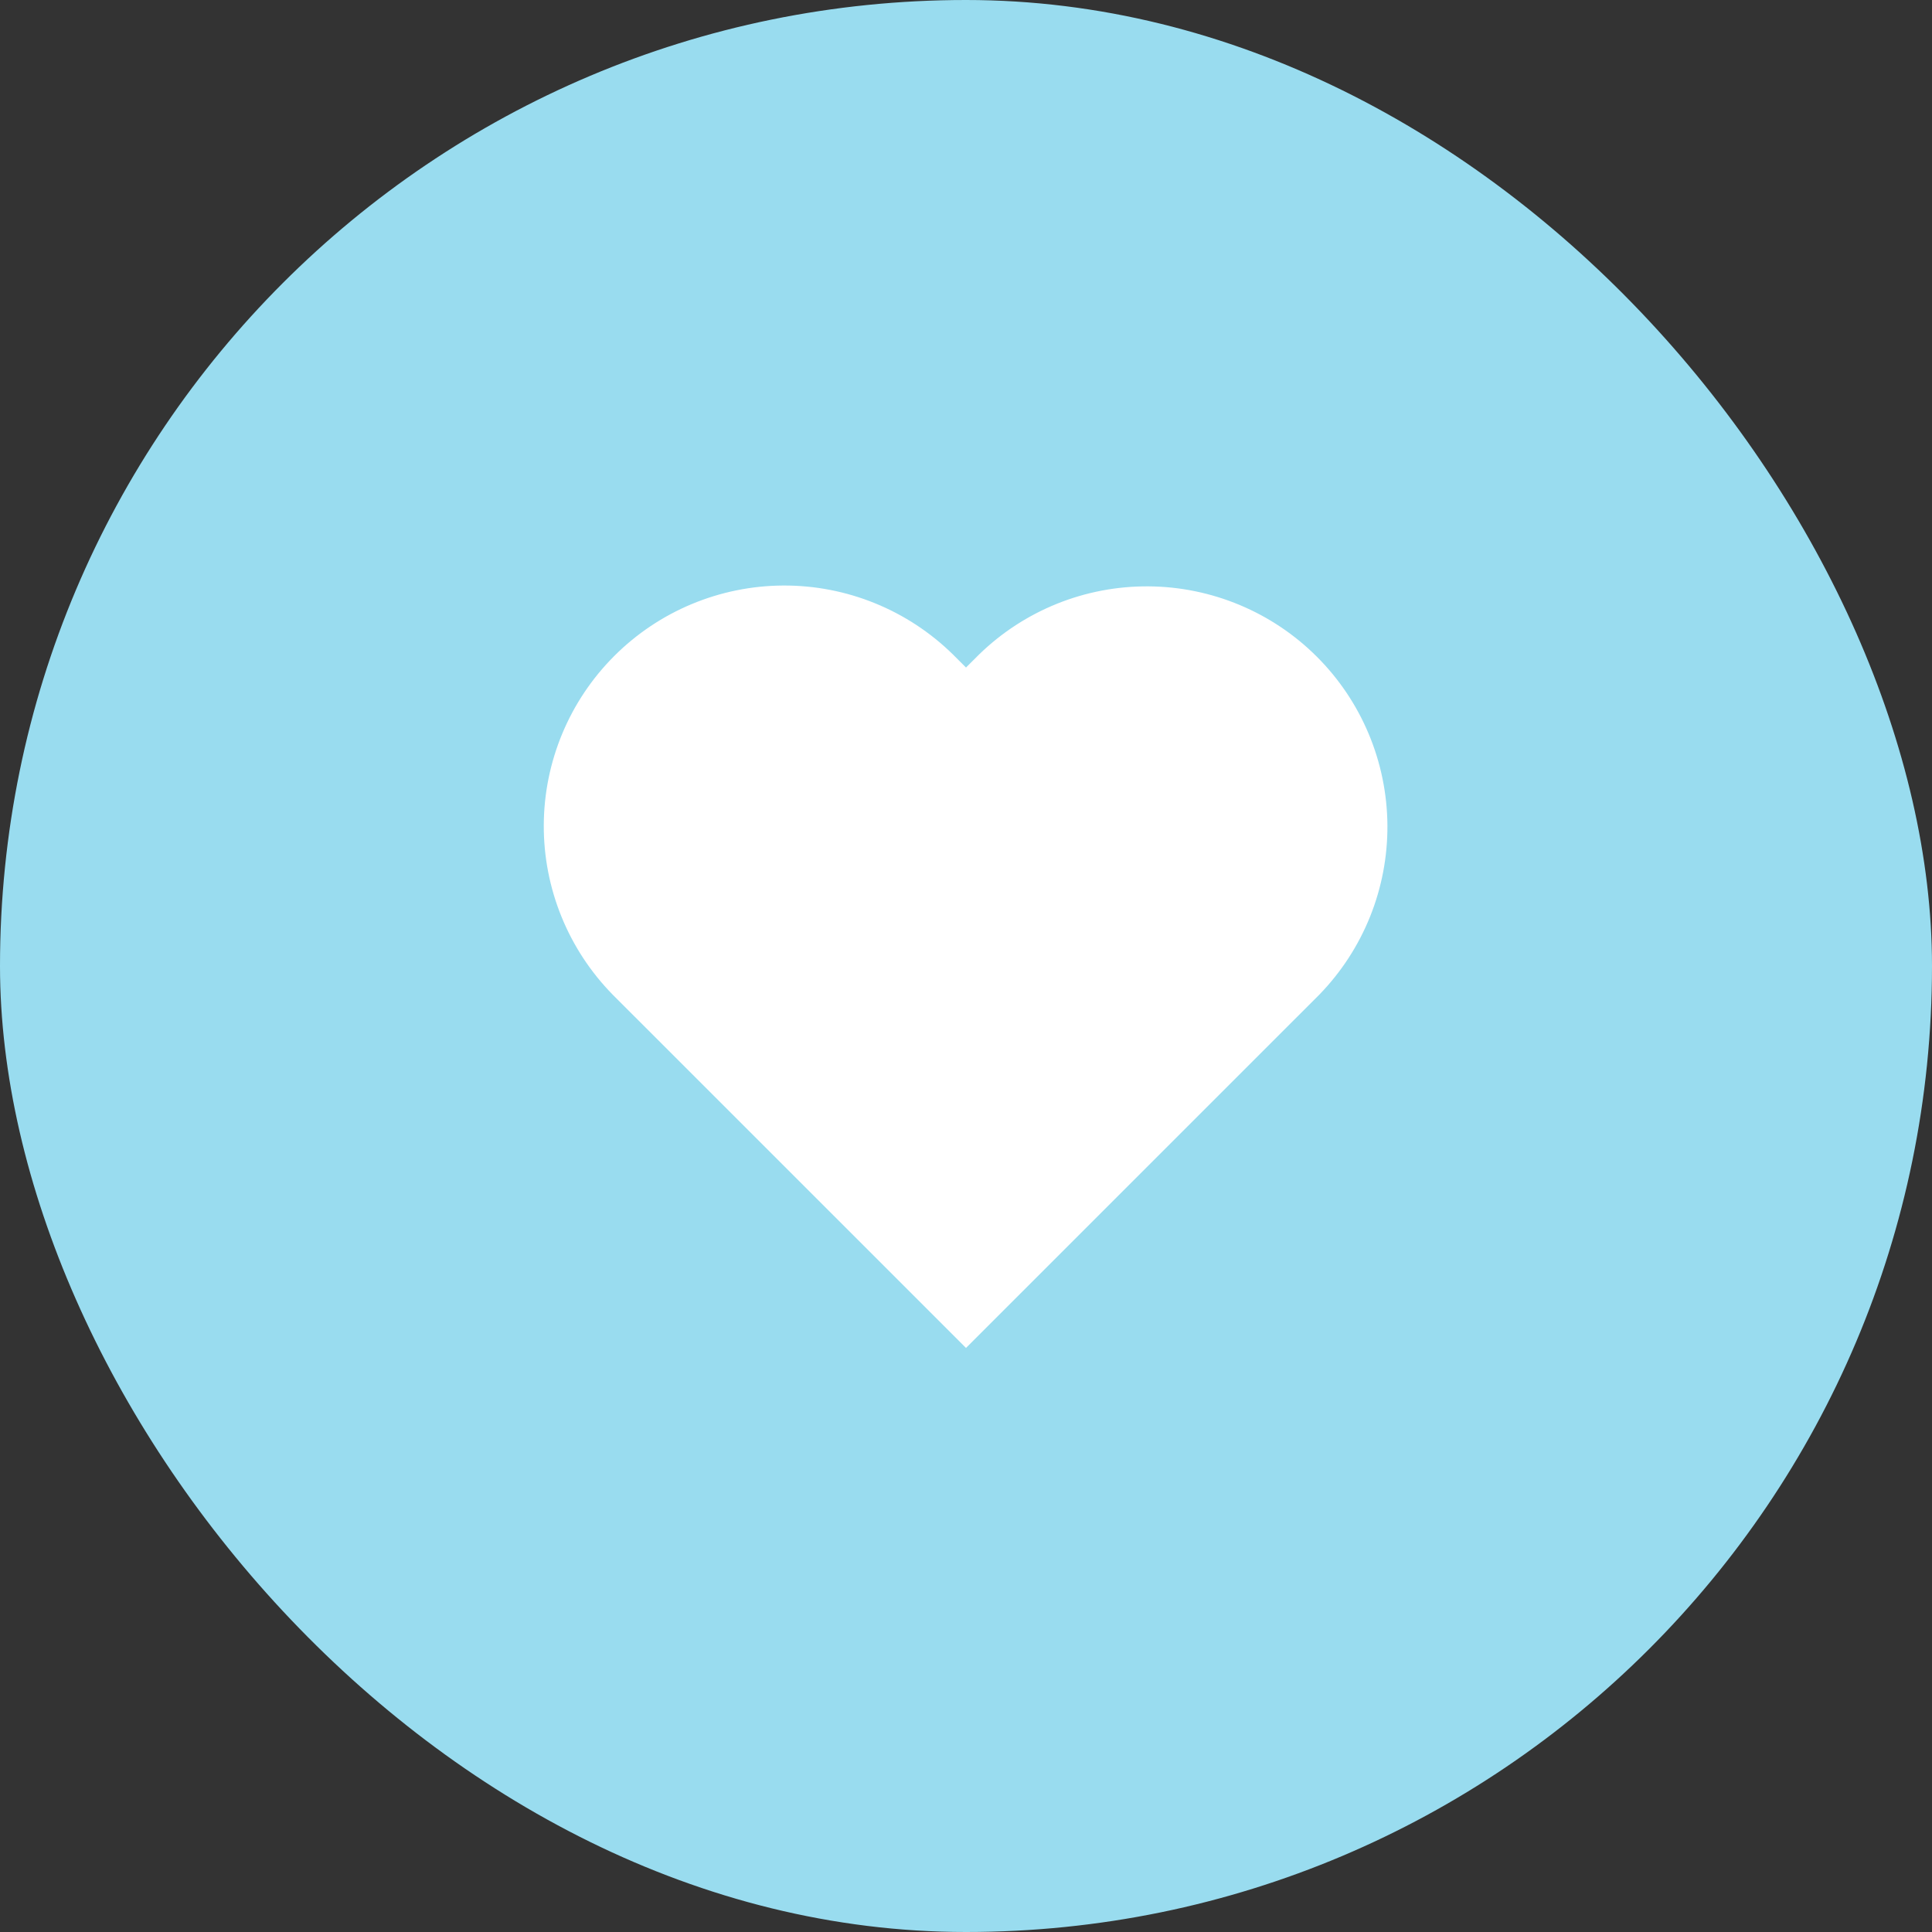
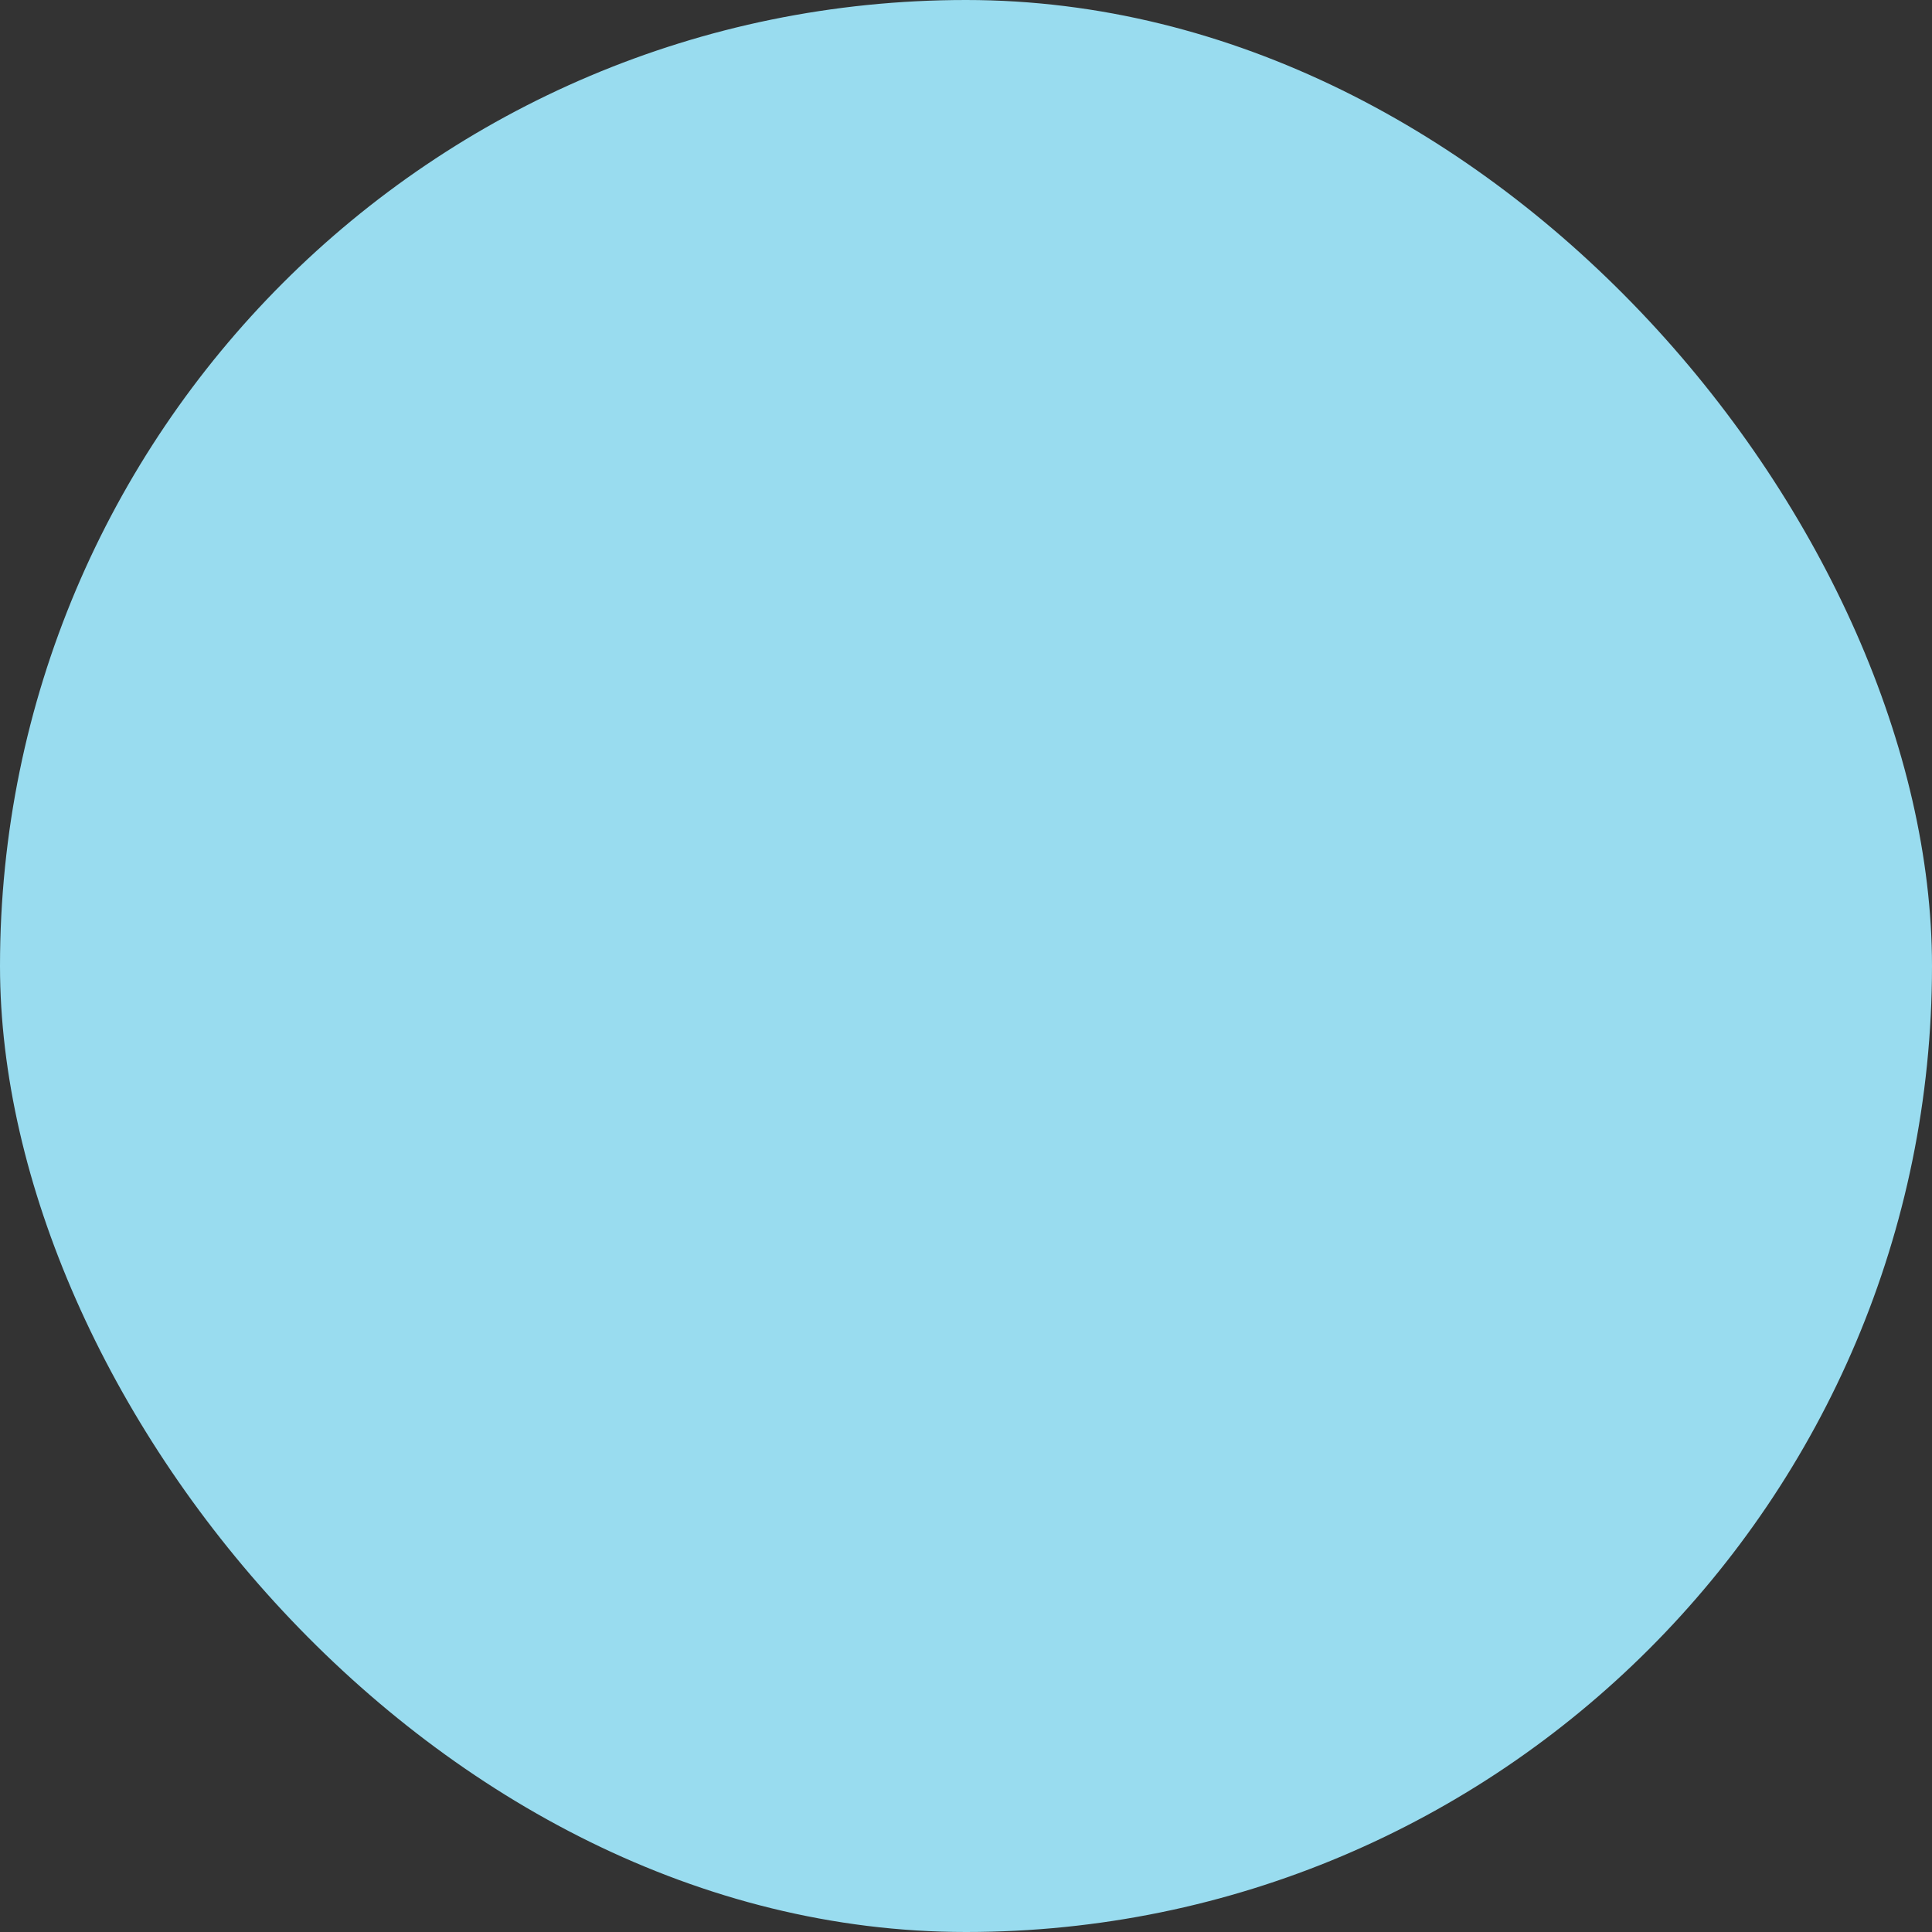
<svg xmlns="http://www.w3.org/2000/svg" width="72" height="72" viewBox="0 0 72 72" fill="none">
  <rect x="0" y="0" width="72" height="72" fill="#333333" stroke="none" />
  <rect width="72" height="72" rx="36" fill="#99DCEF" />
-   <path d="M36.488 24.39L36 24.877L35.512 24.389C33.825 22.733 31.553 21.81 29.189 21.821C26.826 21.832 24.562 22.776 22.891 24.447C21.22 26.118 20.276 28.382 20.265 30.745C20.254 33.109 21.177 35.381 22.833 37.068L23.321 37.556L36 50.234L48.679 37.556L49.167 37.068C50.81 35.378 51.721 33.11 51.705 30.754C51.688 28.398 50.745 26.143 49.079 24.477C47.413 22.811 45.157 21.868 42.801 21.852C40.445 21.835 38.177 22.747 36.488 24.39Z" fill="white" />
</svg>